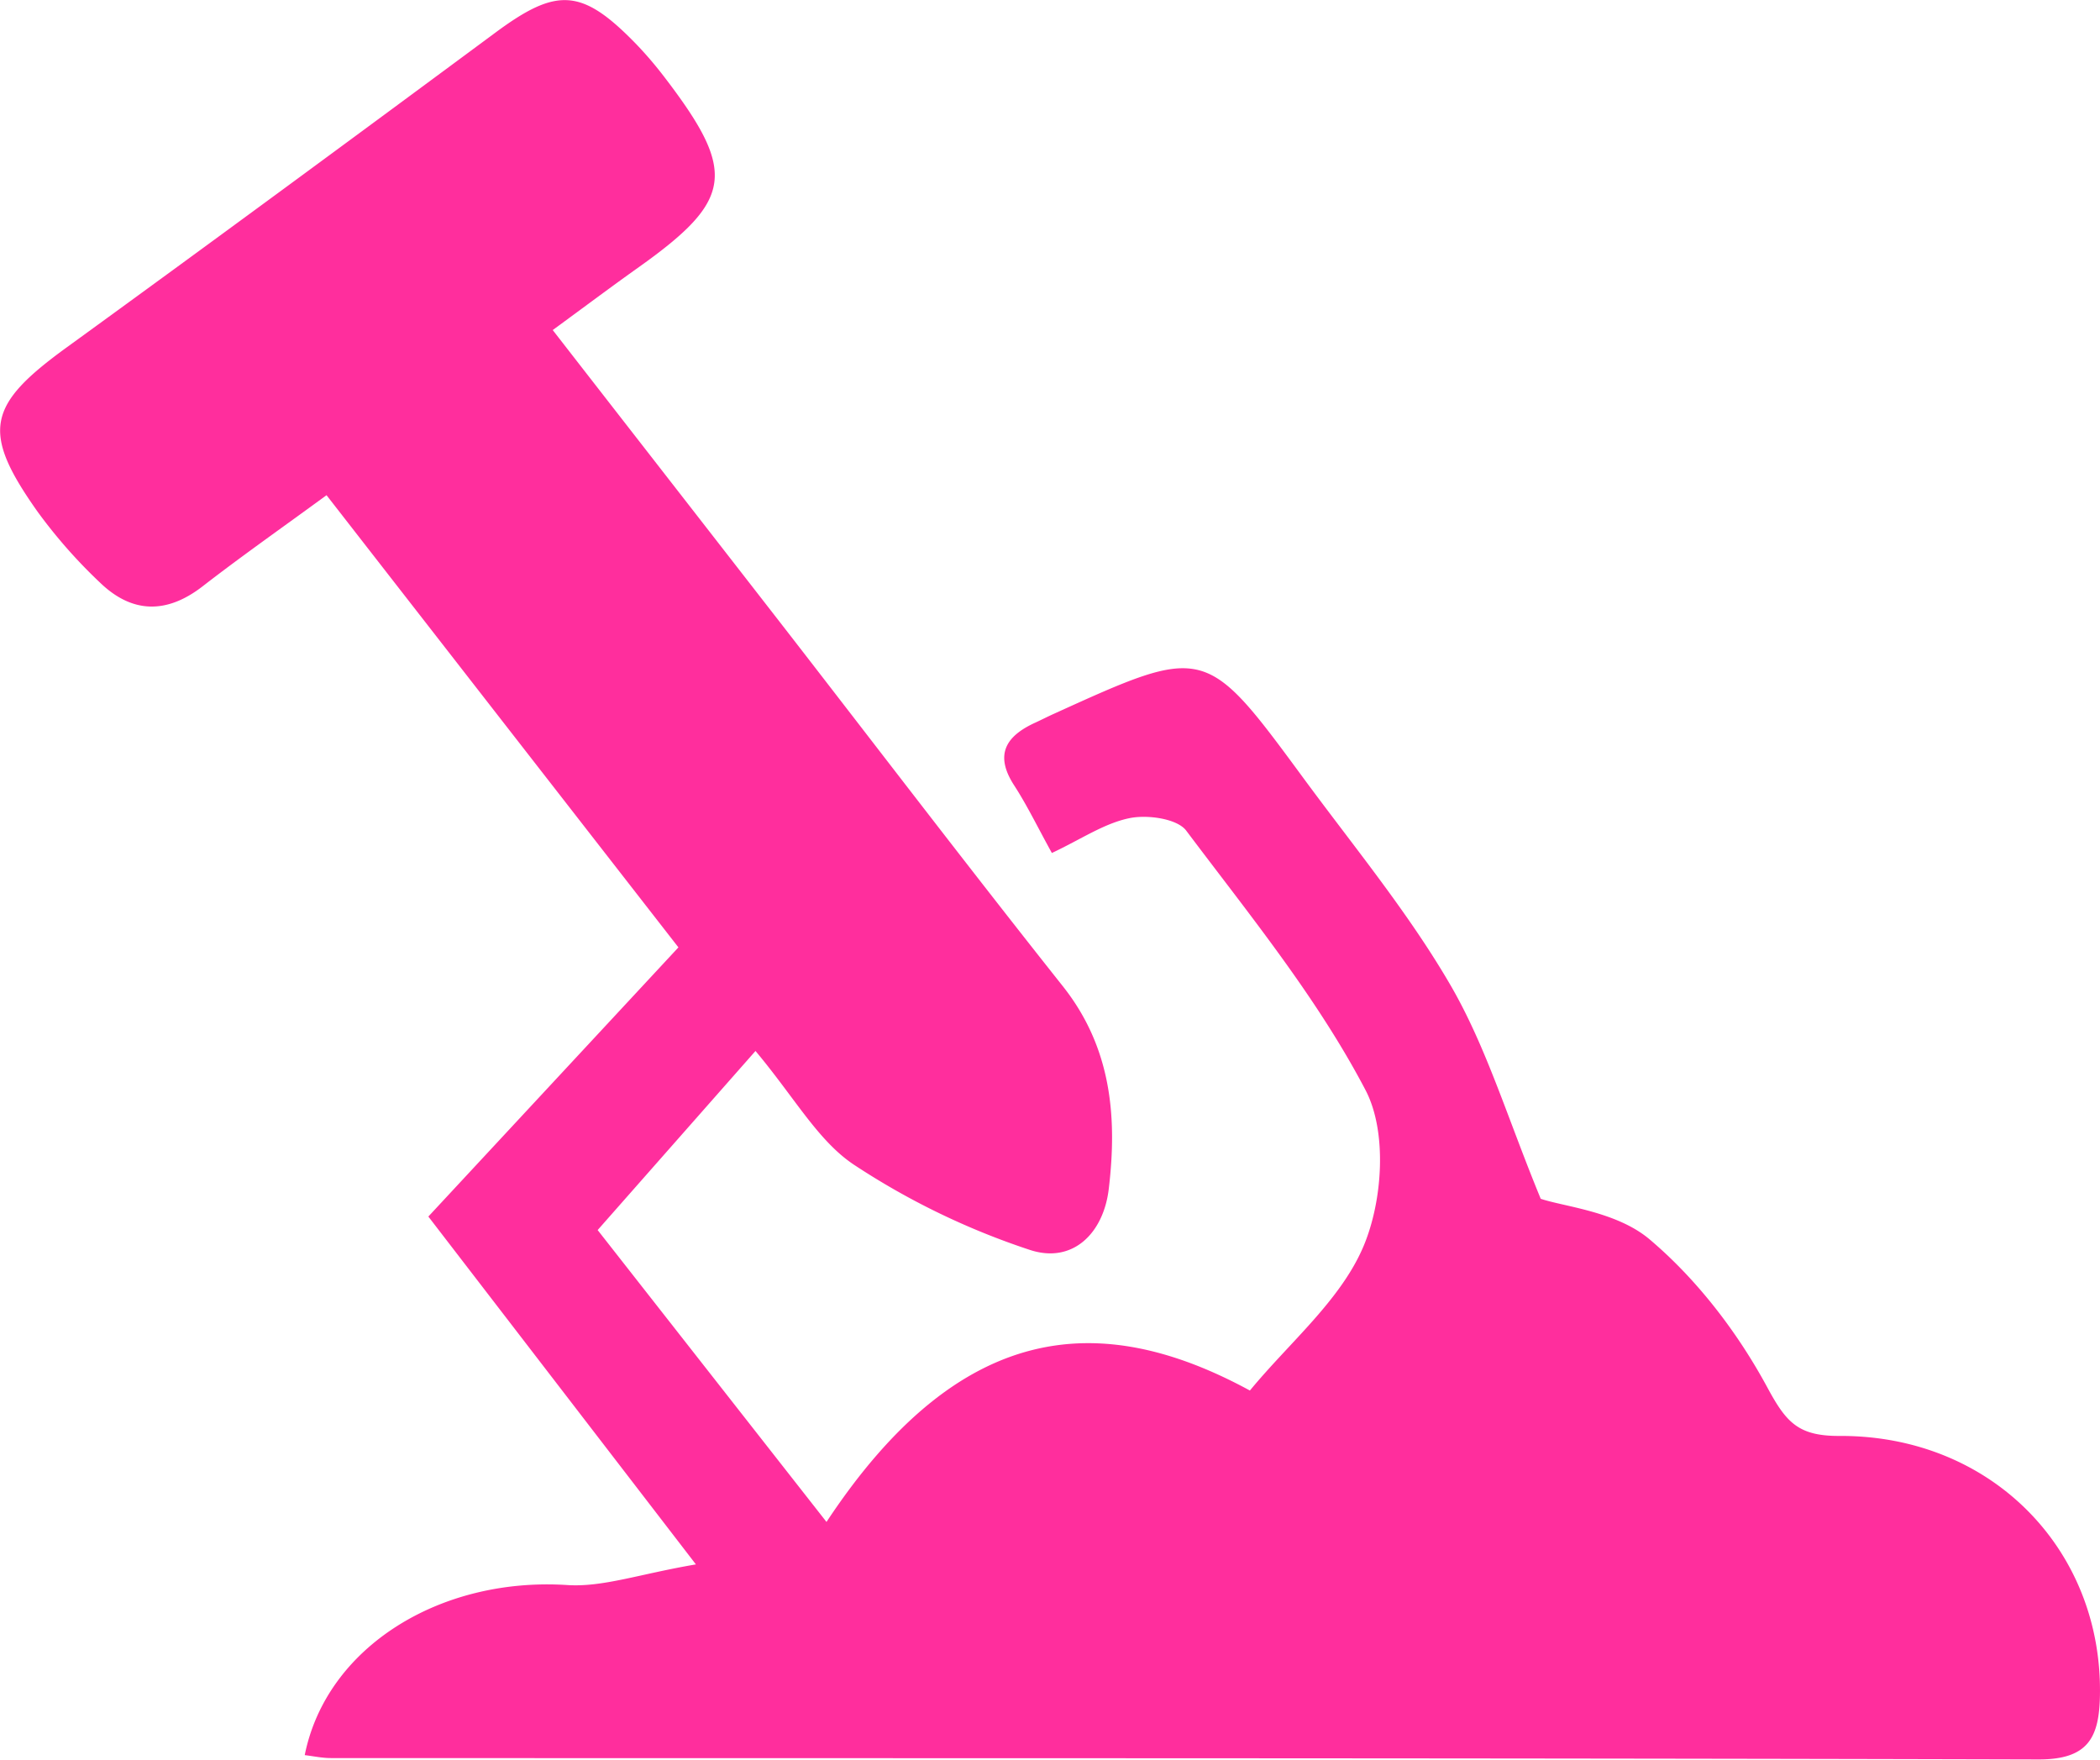
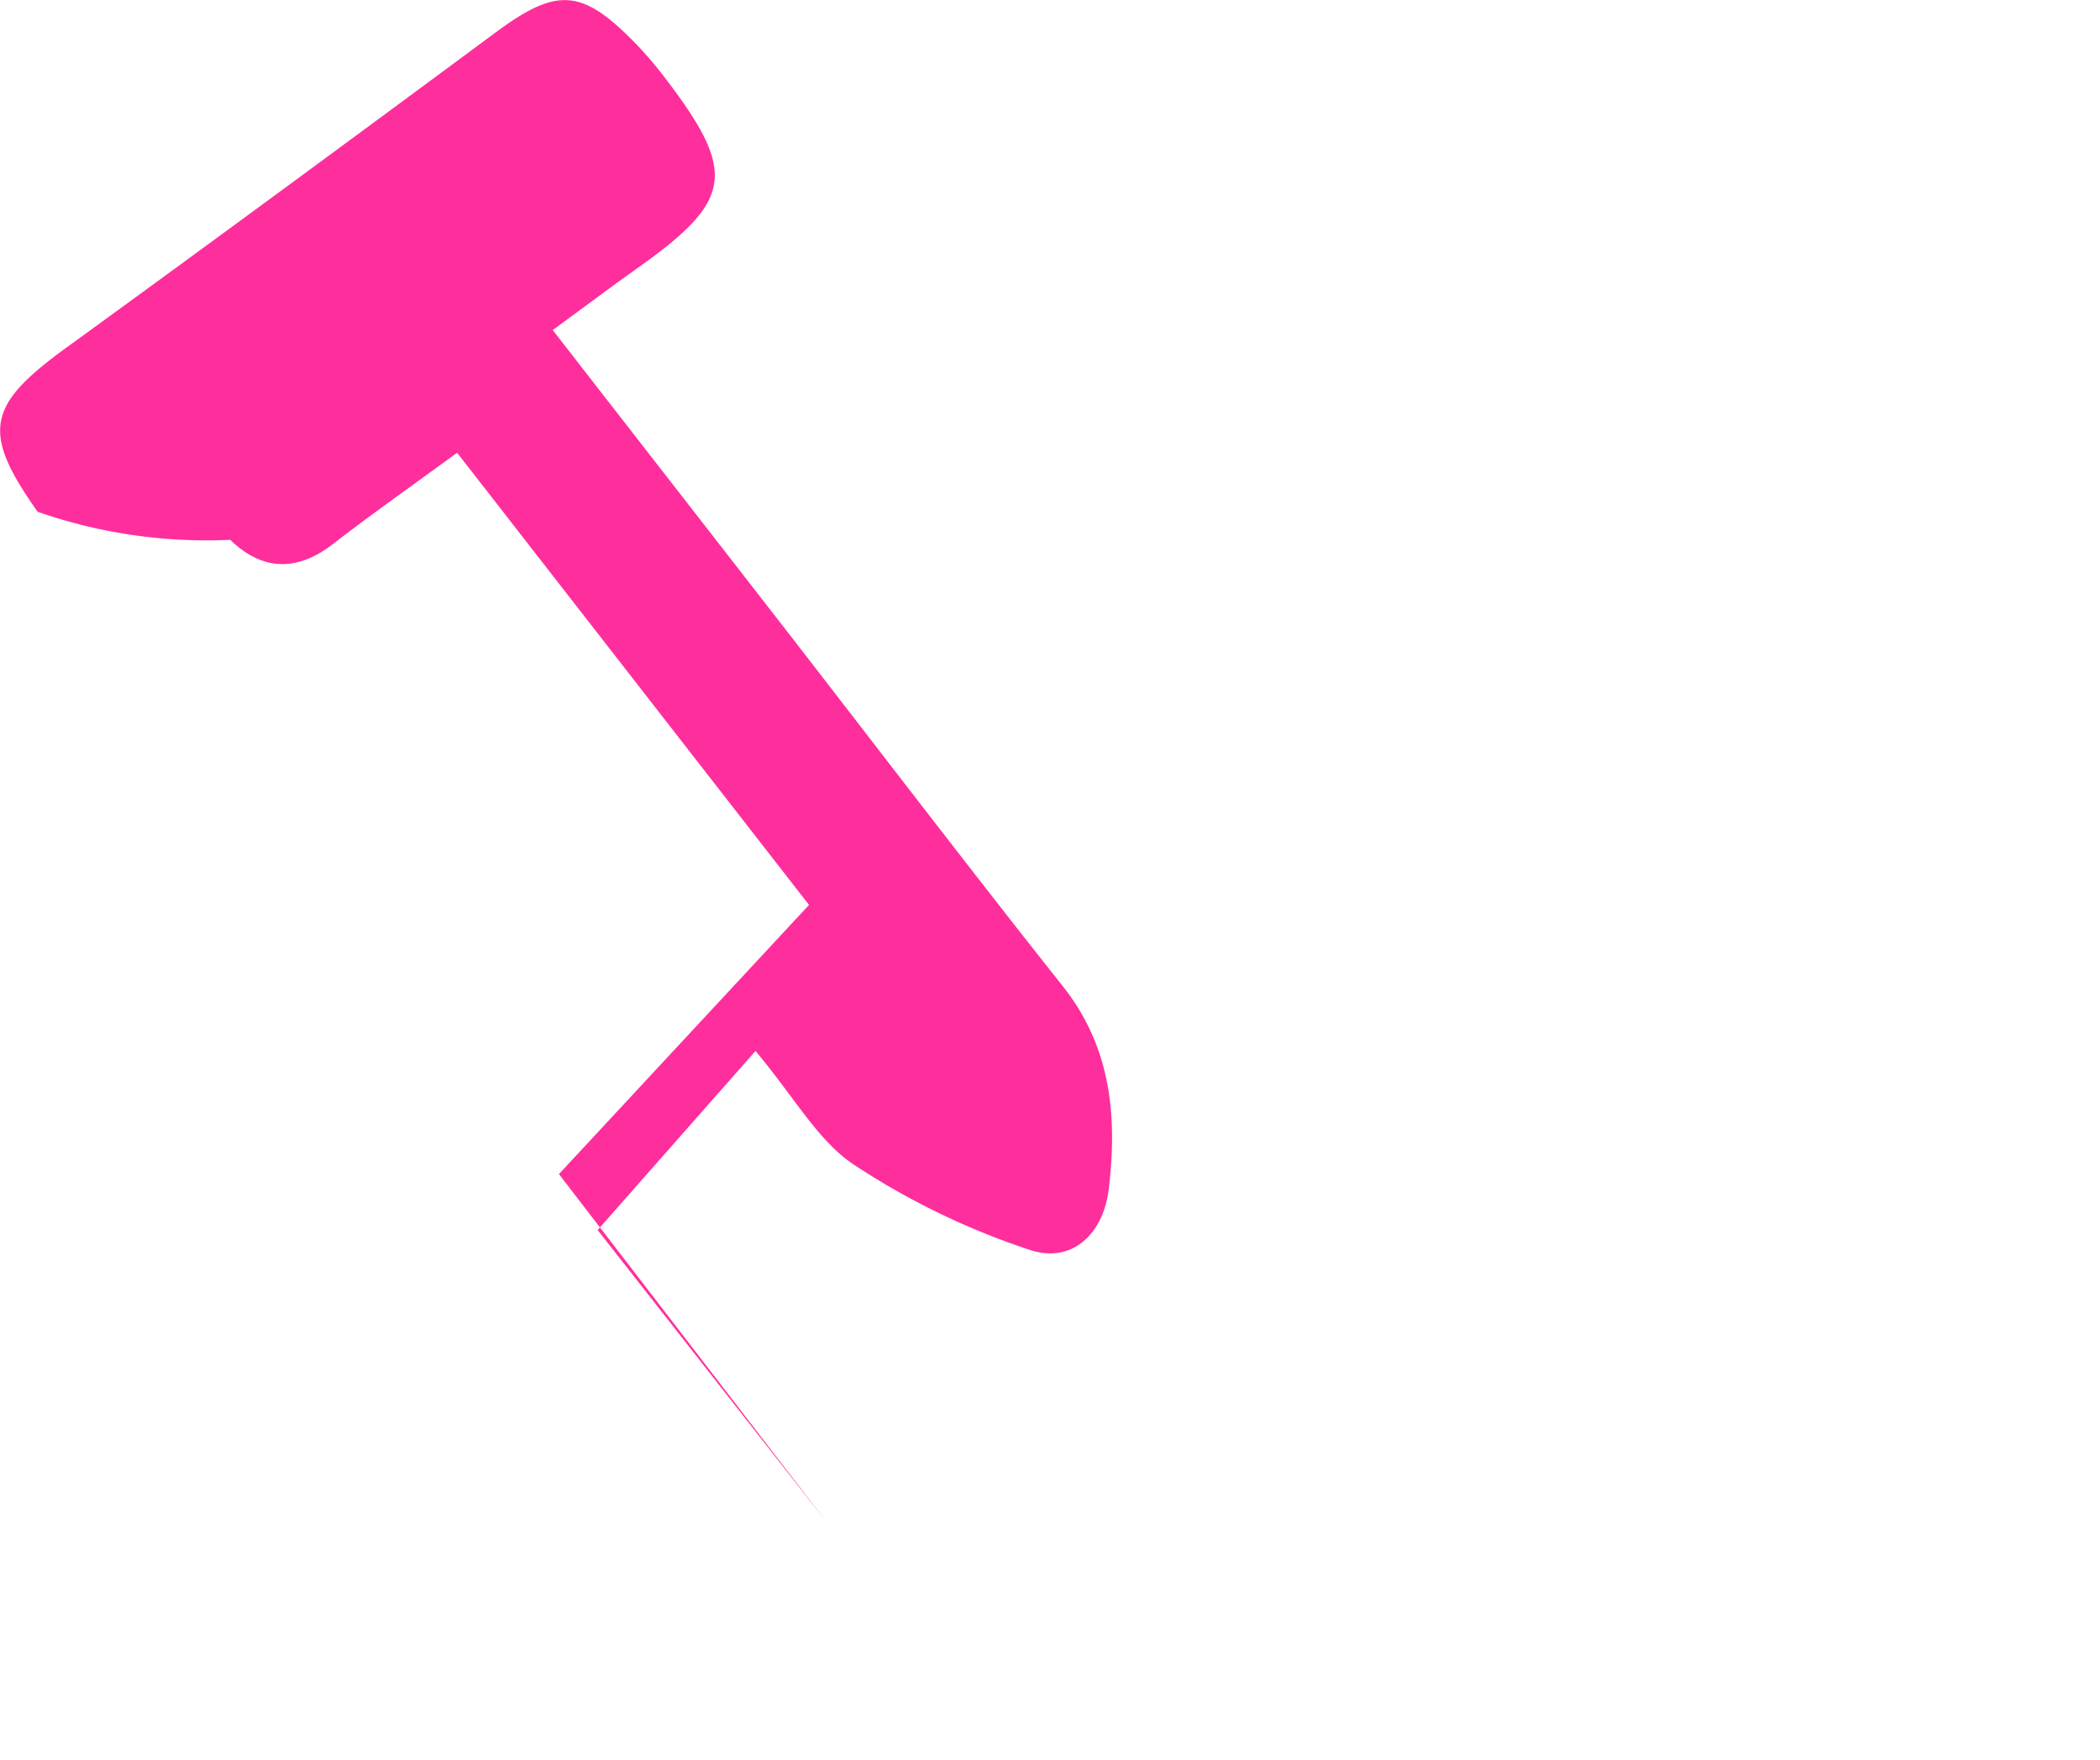
<svg xmlns="http://www.w3.org/2000/svg" width="37" height="31" viewBox="0 0 37 31">
  <g>
    <g>
-       <path fill="#ff2e9d" d="M9.738 5.814c1.383 1.779 2.713 3.486 4.04 5.194 1.646 2.121 3.274 4.257 4.943 6.36.86 1.081.967 2.303.814 3.58-.093.78-.637 1.323-1.395 1.07a13.034 13.034 0 0 1-3.099-1.502c-.63-.422-1.037-1.174-1.73-2.001L10.53 21.67l4.032 5.142c2.353-3.56 4.83-3.744 7.46-2.315.7-.85 1.604-1.595 2.004-2.547.337-.802.417-2.013.033-2.746-.853-1.629-2.045-3.088-3.16-4.572-.16-.211-.687-.284-1.001-.218-.446.092-.852.372-1.365.613-.25-.452-.434-.835-.664-1.19-.354-.545-.145-.873.38-1.11.108-.05.213-.104.322-.153 2.663-1.21 2.668-1.213 4.389 1.127.888 1.208 1.855 2.376 2.603 3.666.63 1.09.997 2.329 1.583 3.752.405.138 1.335.223 1.916.713.84.709 1.555 1.644 2.078 2.613.33.61.539.855 1.271.852 2.673-.012 4.63 2 4.588 4.562-.012.745-.2 1.14-1.086 1.137-10.028-.027-20.055-.02-30.083-.024-.153 0-.306-.033-.461-.052.381-1.901 2.381-3.142 4.629-2.996.626.04 1.27-.195 2.263-.364l-4.714-6.128 4.406-4.742-6.2-7.966c-.797.583-1.503 1.078-2.183 1.605-.64.496-1.25.477-1.814-.071A9.035 9.035 0 0 1 .663 9.016c-1-1.413-.89-1.877.504-2.89C3.699 4.289 6.219 2.432 8.735.57c1.073-.793 1.512-.776 2.448.18.193.198.373.41.54.63 1.262 1.654 1.19 2.146-.463 3.323-.48.341-.952.695-1.522 1.112z" />
+       <path fill="#ff2e9d" d="M9.738 5.814c1.383 1.779 2.713 3.486 4.04 5.194 1.646 2.121 3.274 4.257 4.943 6.36.86 1.081.967 2.303.814 3.58-.093.78-.637 1.323-1.395 1.07a13.034 13.034 0 0 1-3.099-1.502c-.63-.422-1.037-1.174-1.73-2.001L10.53 21.67l4.032 5.142l-4.714-6.128 4.406-4.742-6.2-7.966c-.797.583-1.503 1.078-2.183 1.605-.64.496-1.25.477-1.814-.071A9.035 9.035 0 0 1 .663 9.016c-1-1.413-.89-1.877.504-2.89C3.699 4.289 6.219 2.432 8.735.57c1.073-.793 1.512-.776 2.448.18.193.198.373.41.54.63 1.262 1.654 1.19 2.146-.463 3.323-.48.341-.952.695-1.522 1.112z" />
    </g>
  </g>
</svg>